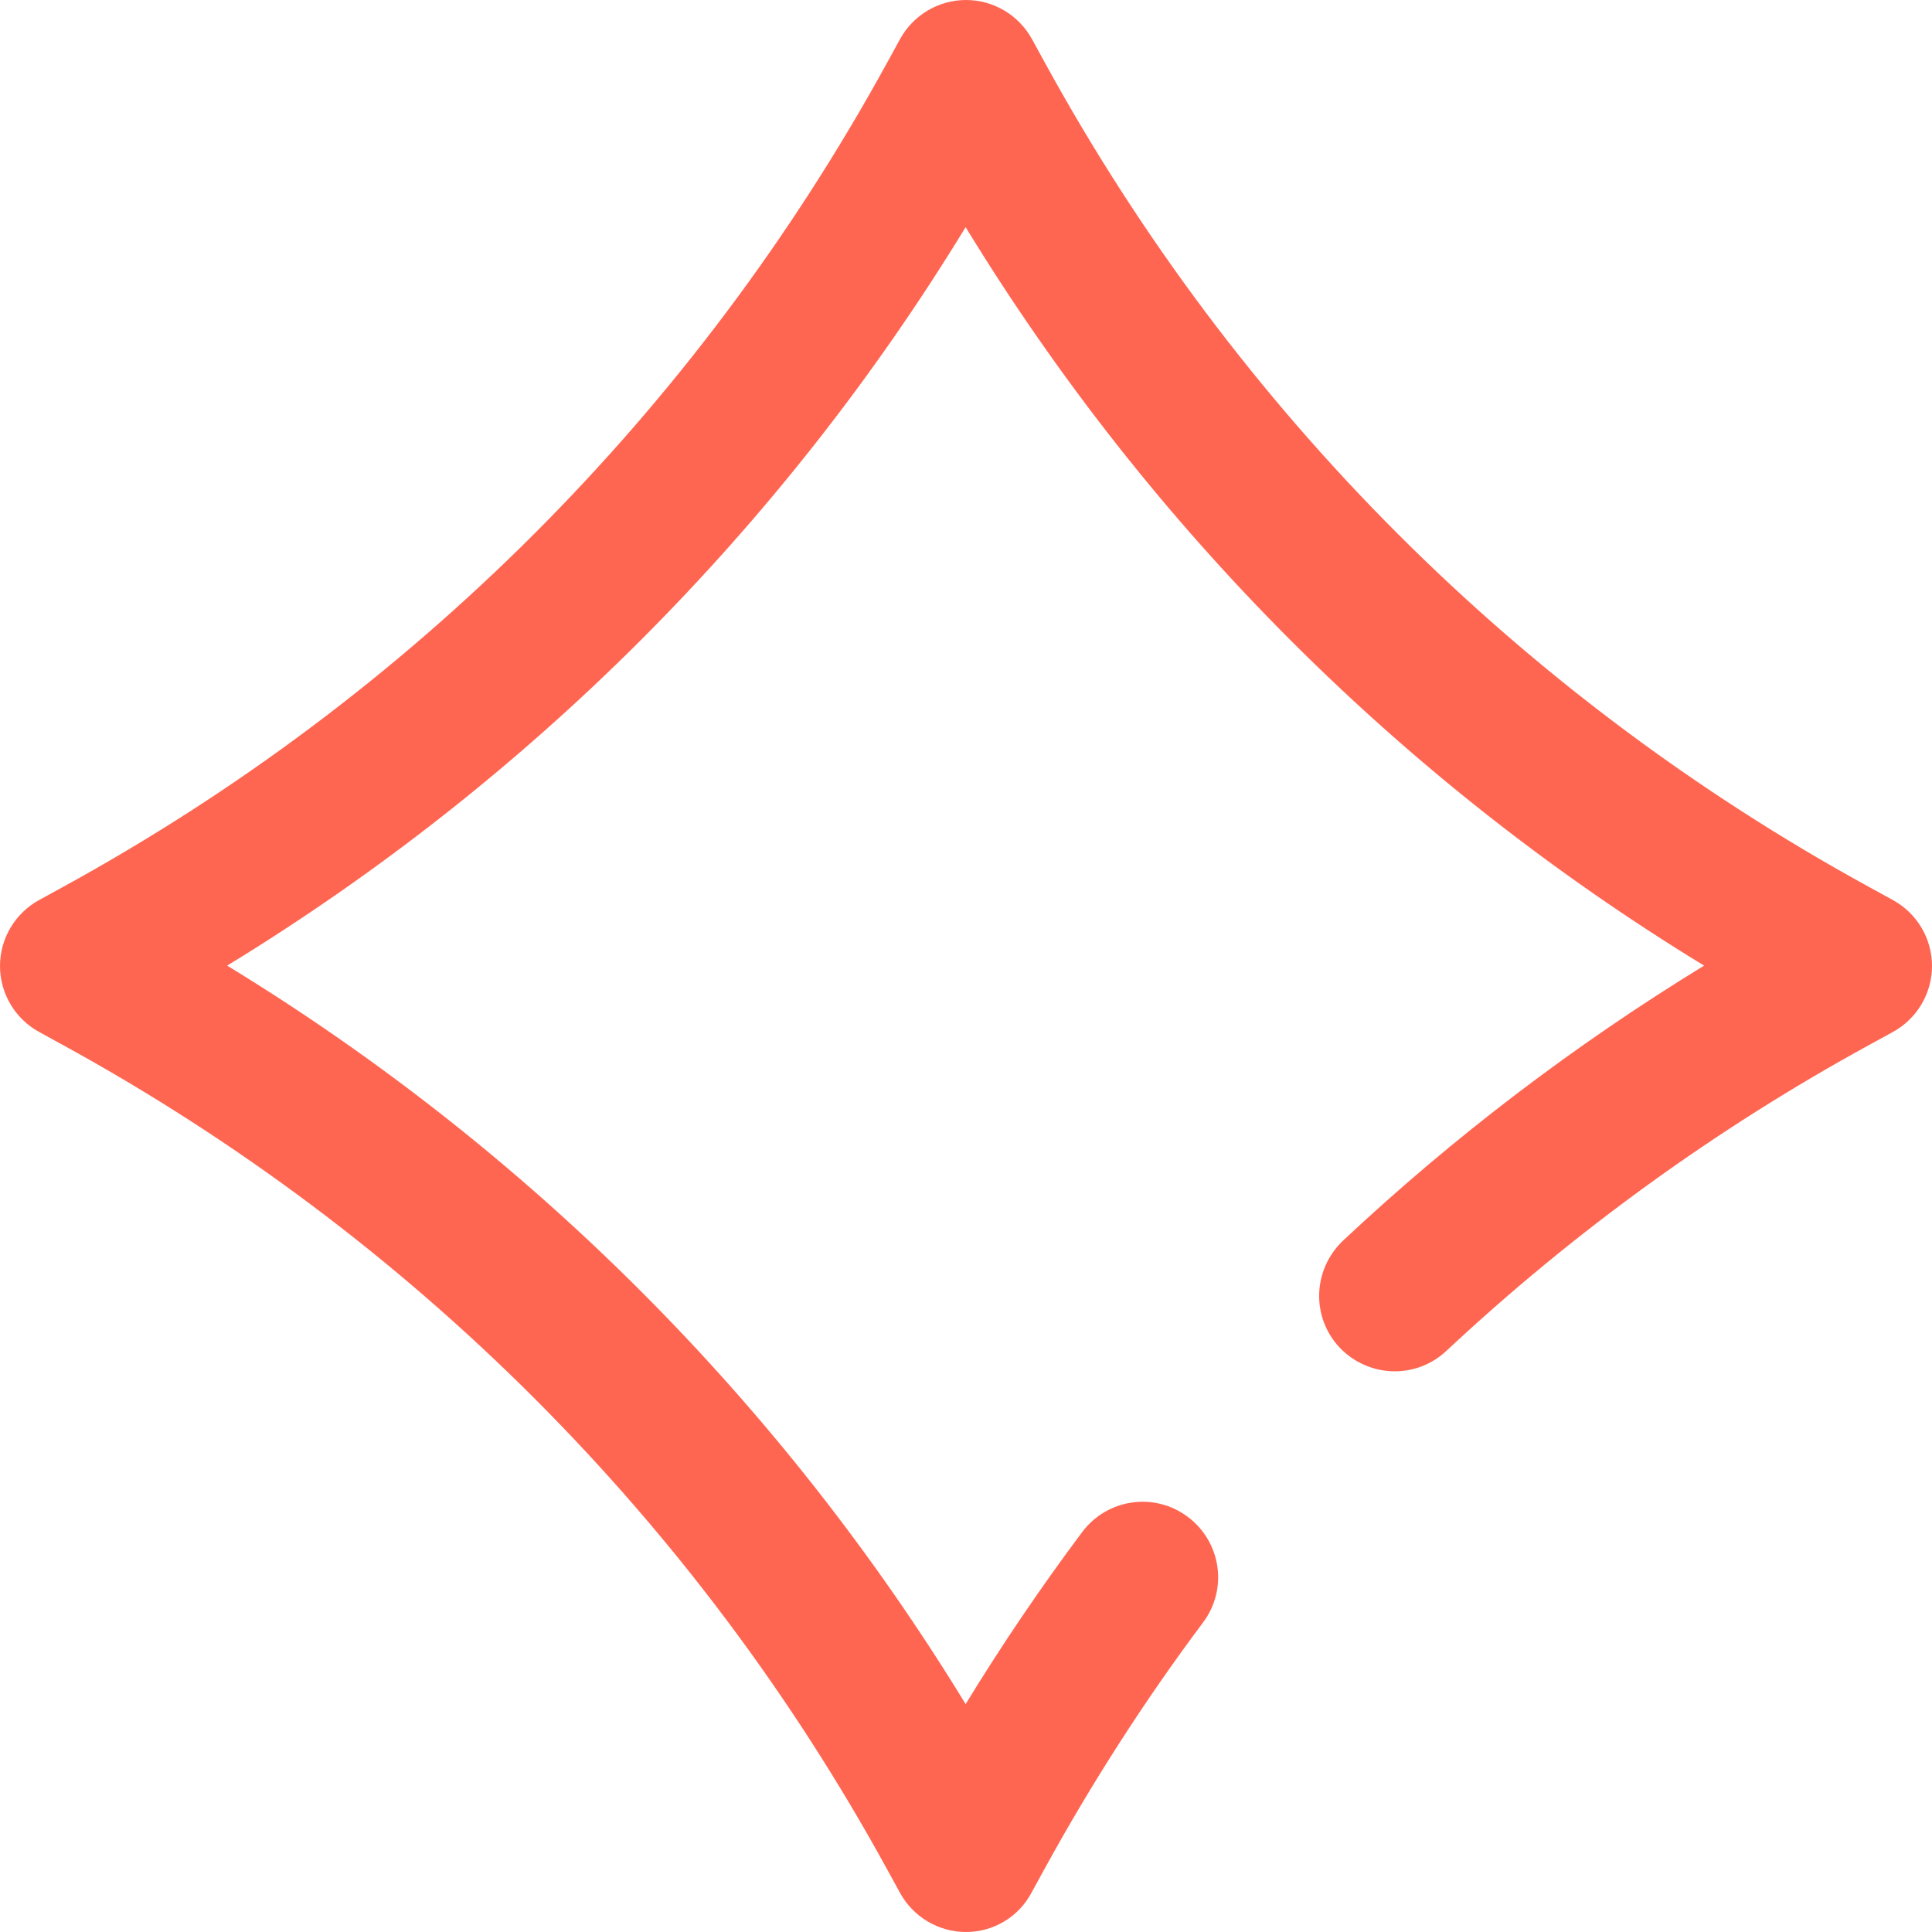
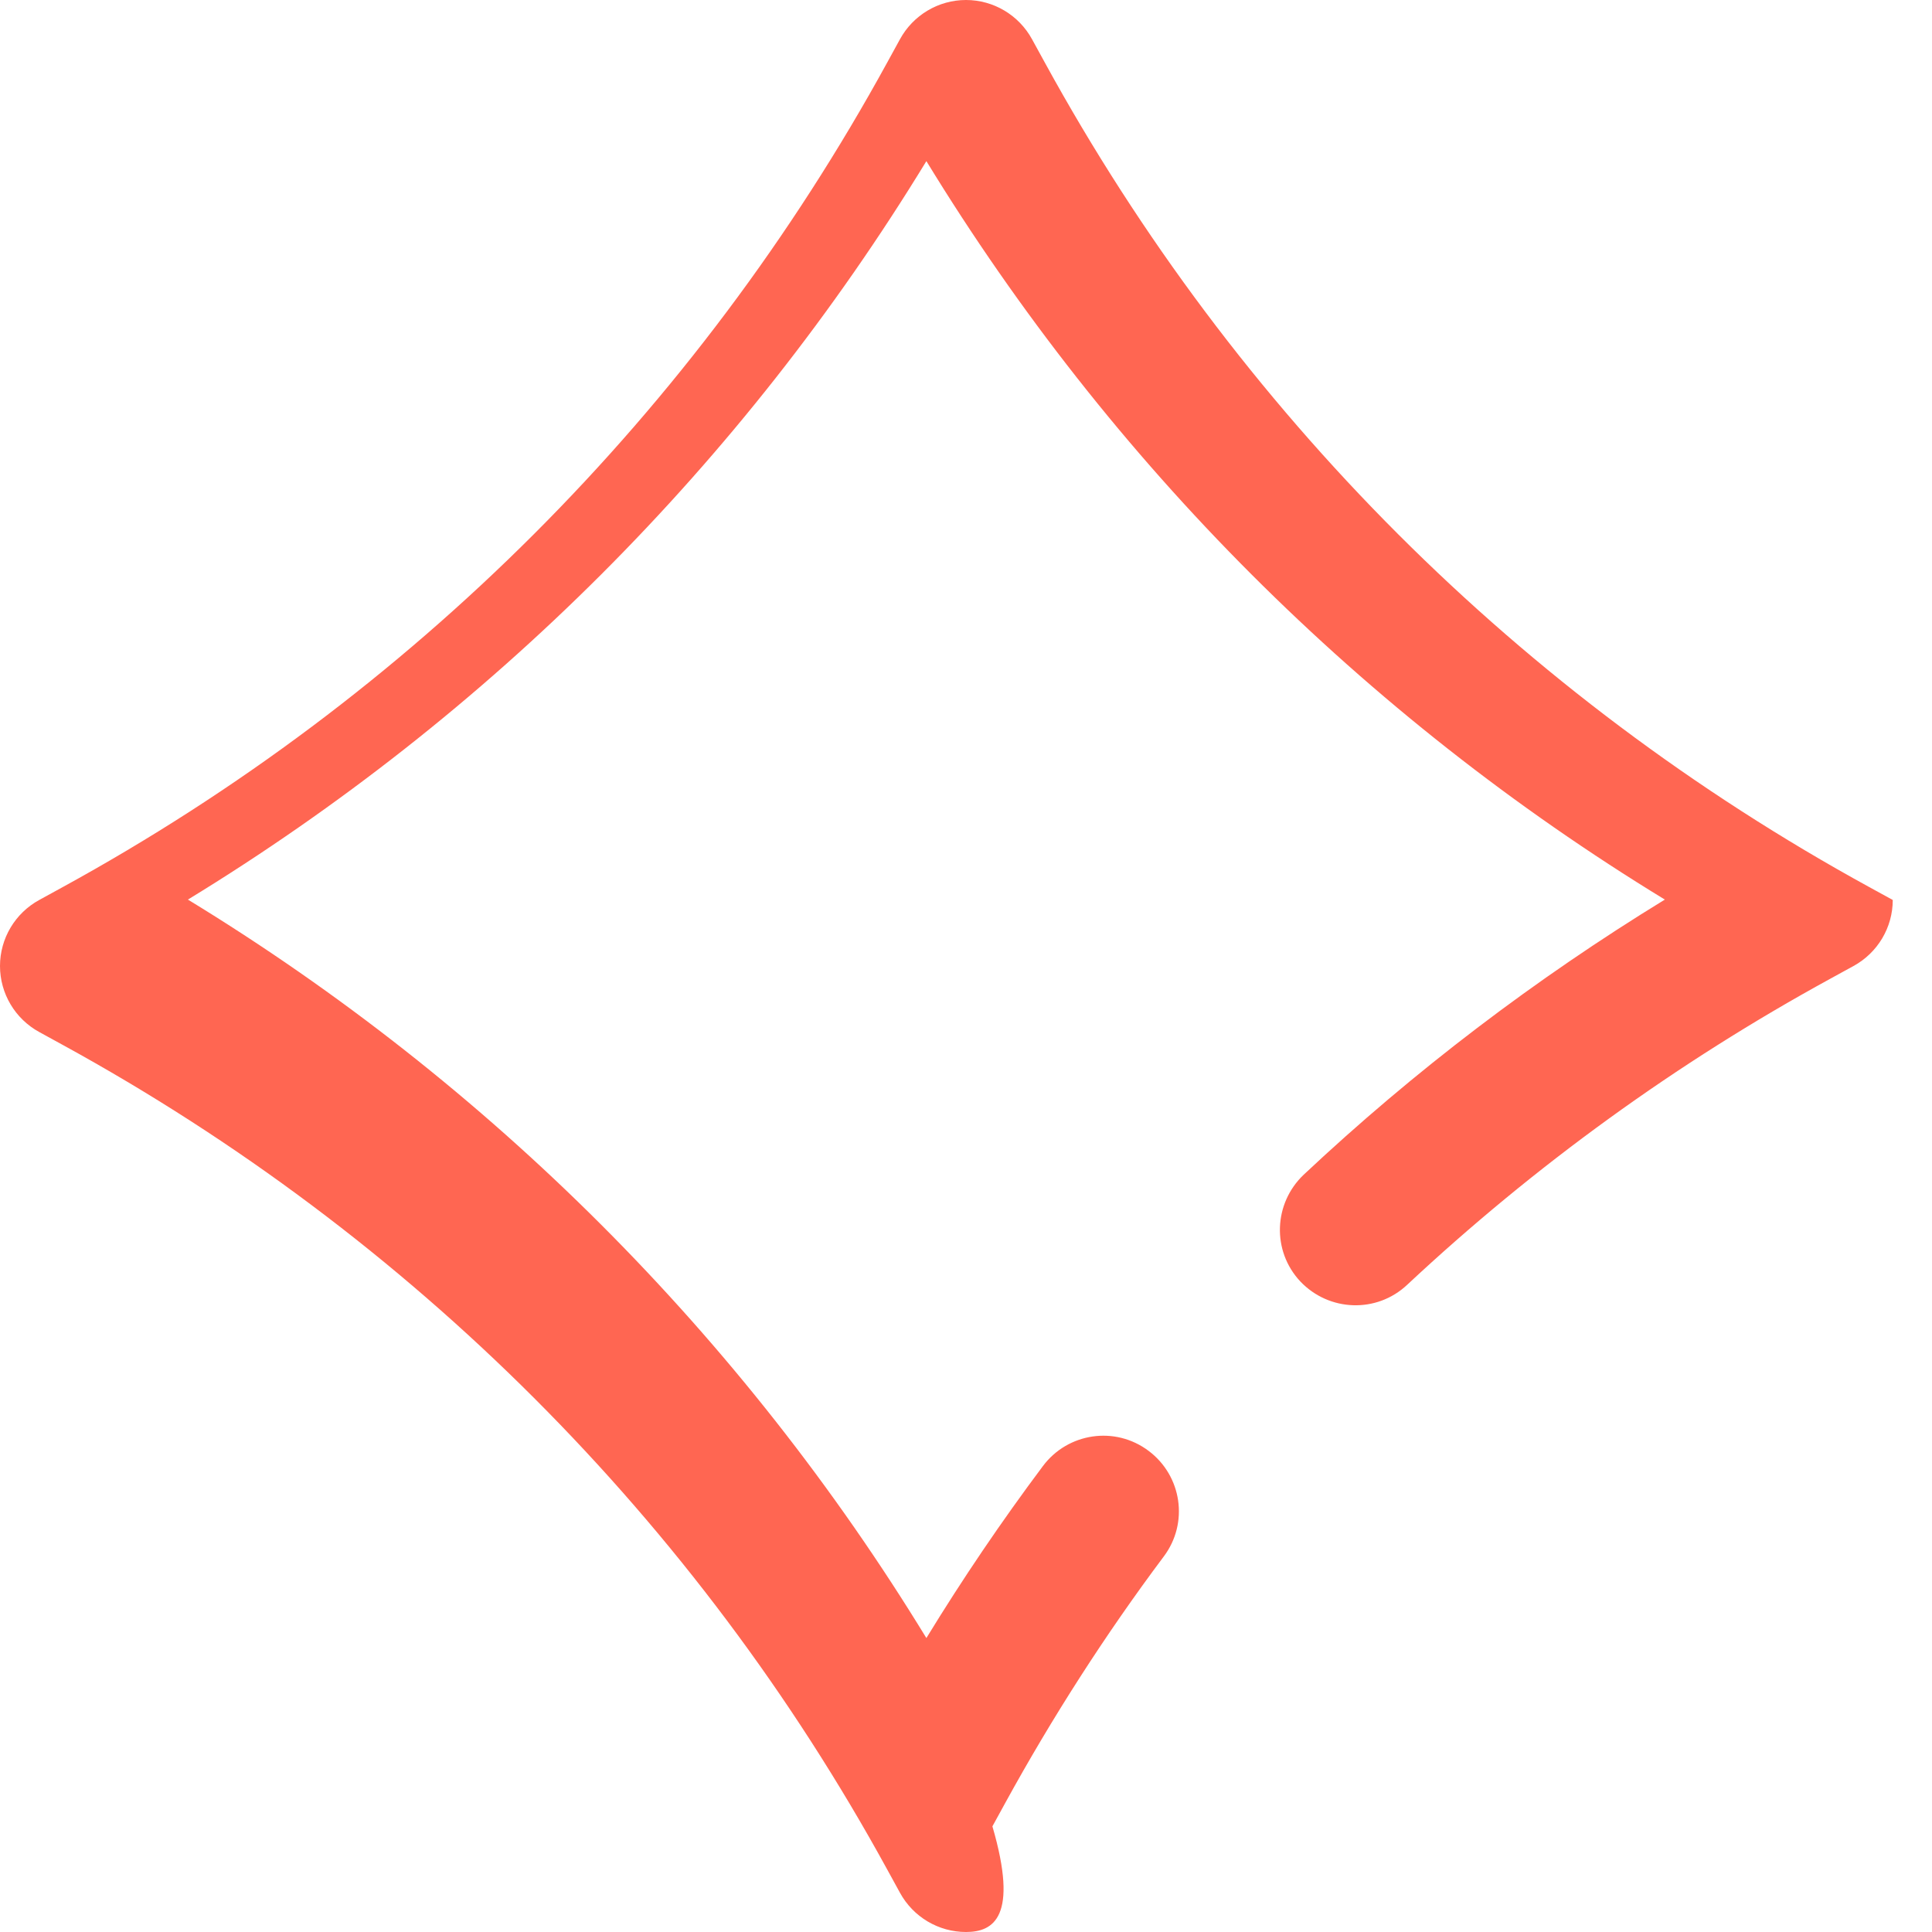
<svg xmlns="http://www.w3.org/2000/svg" version="1.1" id="Capa_1" x="0px" y="0px" viewBox="0 0 512 512" style="enable-background:new 0 0 512 512;" xml:space="preserve">
  <style type="text/css">
	.st0{fill:#FF6652;}
</style>
  <g>
    <g>
-       <path class="st0" d="M256,512c-7.3,0-14-4-17.5-10.4l-3.4-6.2C184.5,403,109,327.5,16.6,276.9l-6.2-3.4C4,270,0,263.3,0,256    s4-14,10.4-17.5l6.2-3.4C109,184.5,184.5,109,235.1,16.6l3.4-6.2C242,4,248.7,0,256,0s14,4,17.5,10.4l3.4,6.2    C327.5,109,403,184.5,495.4,235.1l6.2,3.4C508,242,512,248.7,512,256c0,7.3-4,14-10.4,17.5l-6.2,3.4    c-40.6,22.2-78.3,49.5-112.1,81.1c-8.1,7.6-20.7,7.1-28.3-0.9c-7.6-8.1-7.1-20.7,0.9-28.3c29.3-27.5,61.4-51.9,95.7-72.9    c-80-48.8-146.9-115.8-195.7-195.7c-48.8,80-115.8,146.9-195.7,195.7c80,48.8,146.9,115.8,195.7,195.7    c9.6-15.7,19.9-30.9,30.9-45.6c6.6-8.8,19.1-10.7,28-4c8.8,6.6,10.7,19.1,4,28c-15.5,20.7-29.6,42.7-42,65.3l-3.4,6.2    C270,508,263.3,512,256,512z" />
+       <path class="st0" d="M256,512c-7.3,0-14-4-17.5-10.4l-3.4-6.2C184.5,403,109,327.5,16.6,276.9l-6.2-3.4C4,270,0,263.3,0,256    s4-14,10.4-17.5l6.2-3.4C109,184.5,184.5,109,235.1,16.6l3.4-6.2C242,4,248.7,0,256,0s14,4,17.5,10.4l3.4,6.2    C327.5,109,403,184.5,495.4,235.1l6.2,3.4c0,7.3-4,14-10.4,17.5l-6.2,3.4    c-40.6,22.2-78.3,49.5-112.1,81.1c-8.1,7.6-20.7,7.1-28.3-0.9c-7.6-8.1-7.1-20.7,0.9-28.3c29.3-27.5,61.4-51.9,95.7-72.9    c-80-48.8-146.9-115.8-195.7-195.7c-48.8,80-115.8,146.9-195.7,195.7c80,48.8,146.9,115.8,195.7,195.7    c9.6-15.7,19.9-30.9,30.9-45.6c6.6-8.8,19.1-10.7,28-4c8.8,6.6,10.7,19.1,4,28c-15.5,20.7-29.6,42.7-42,65.3l-3.4,6.2    C270,508,263.3,512,256,512z" />
    </g>
  </g>
</svg>